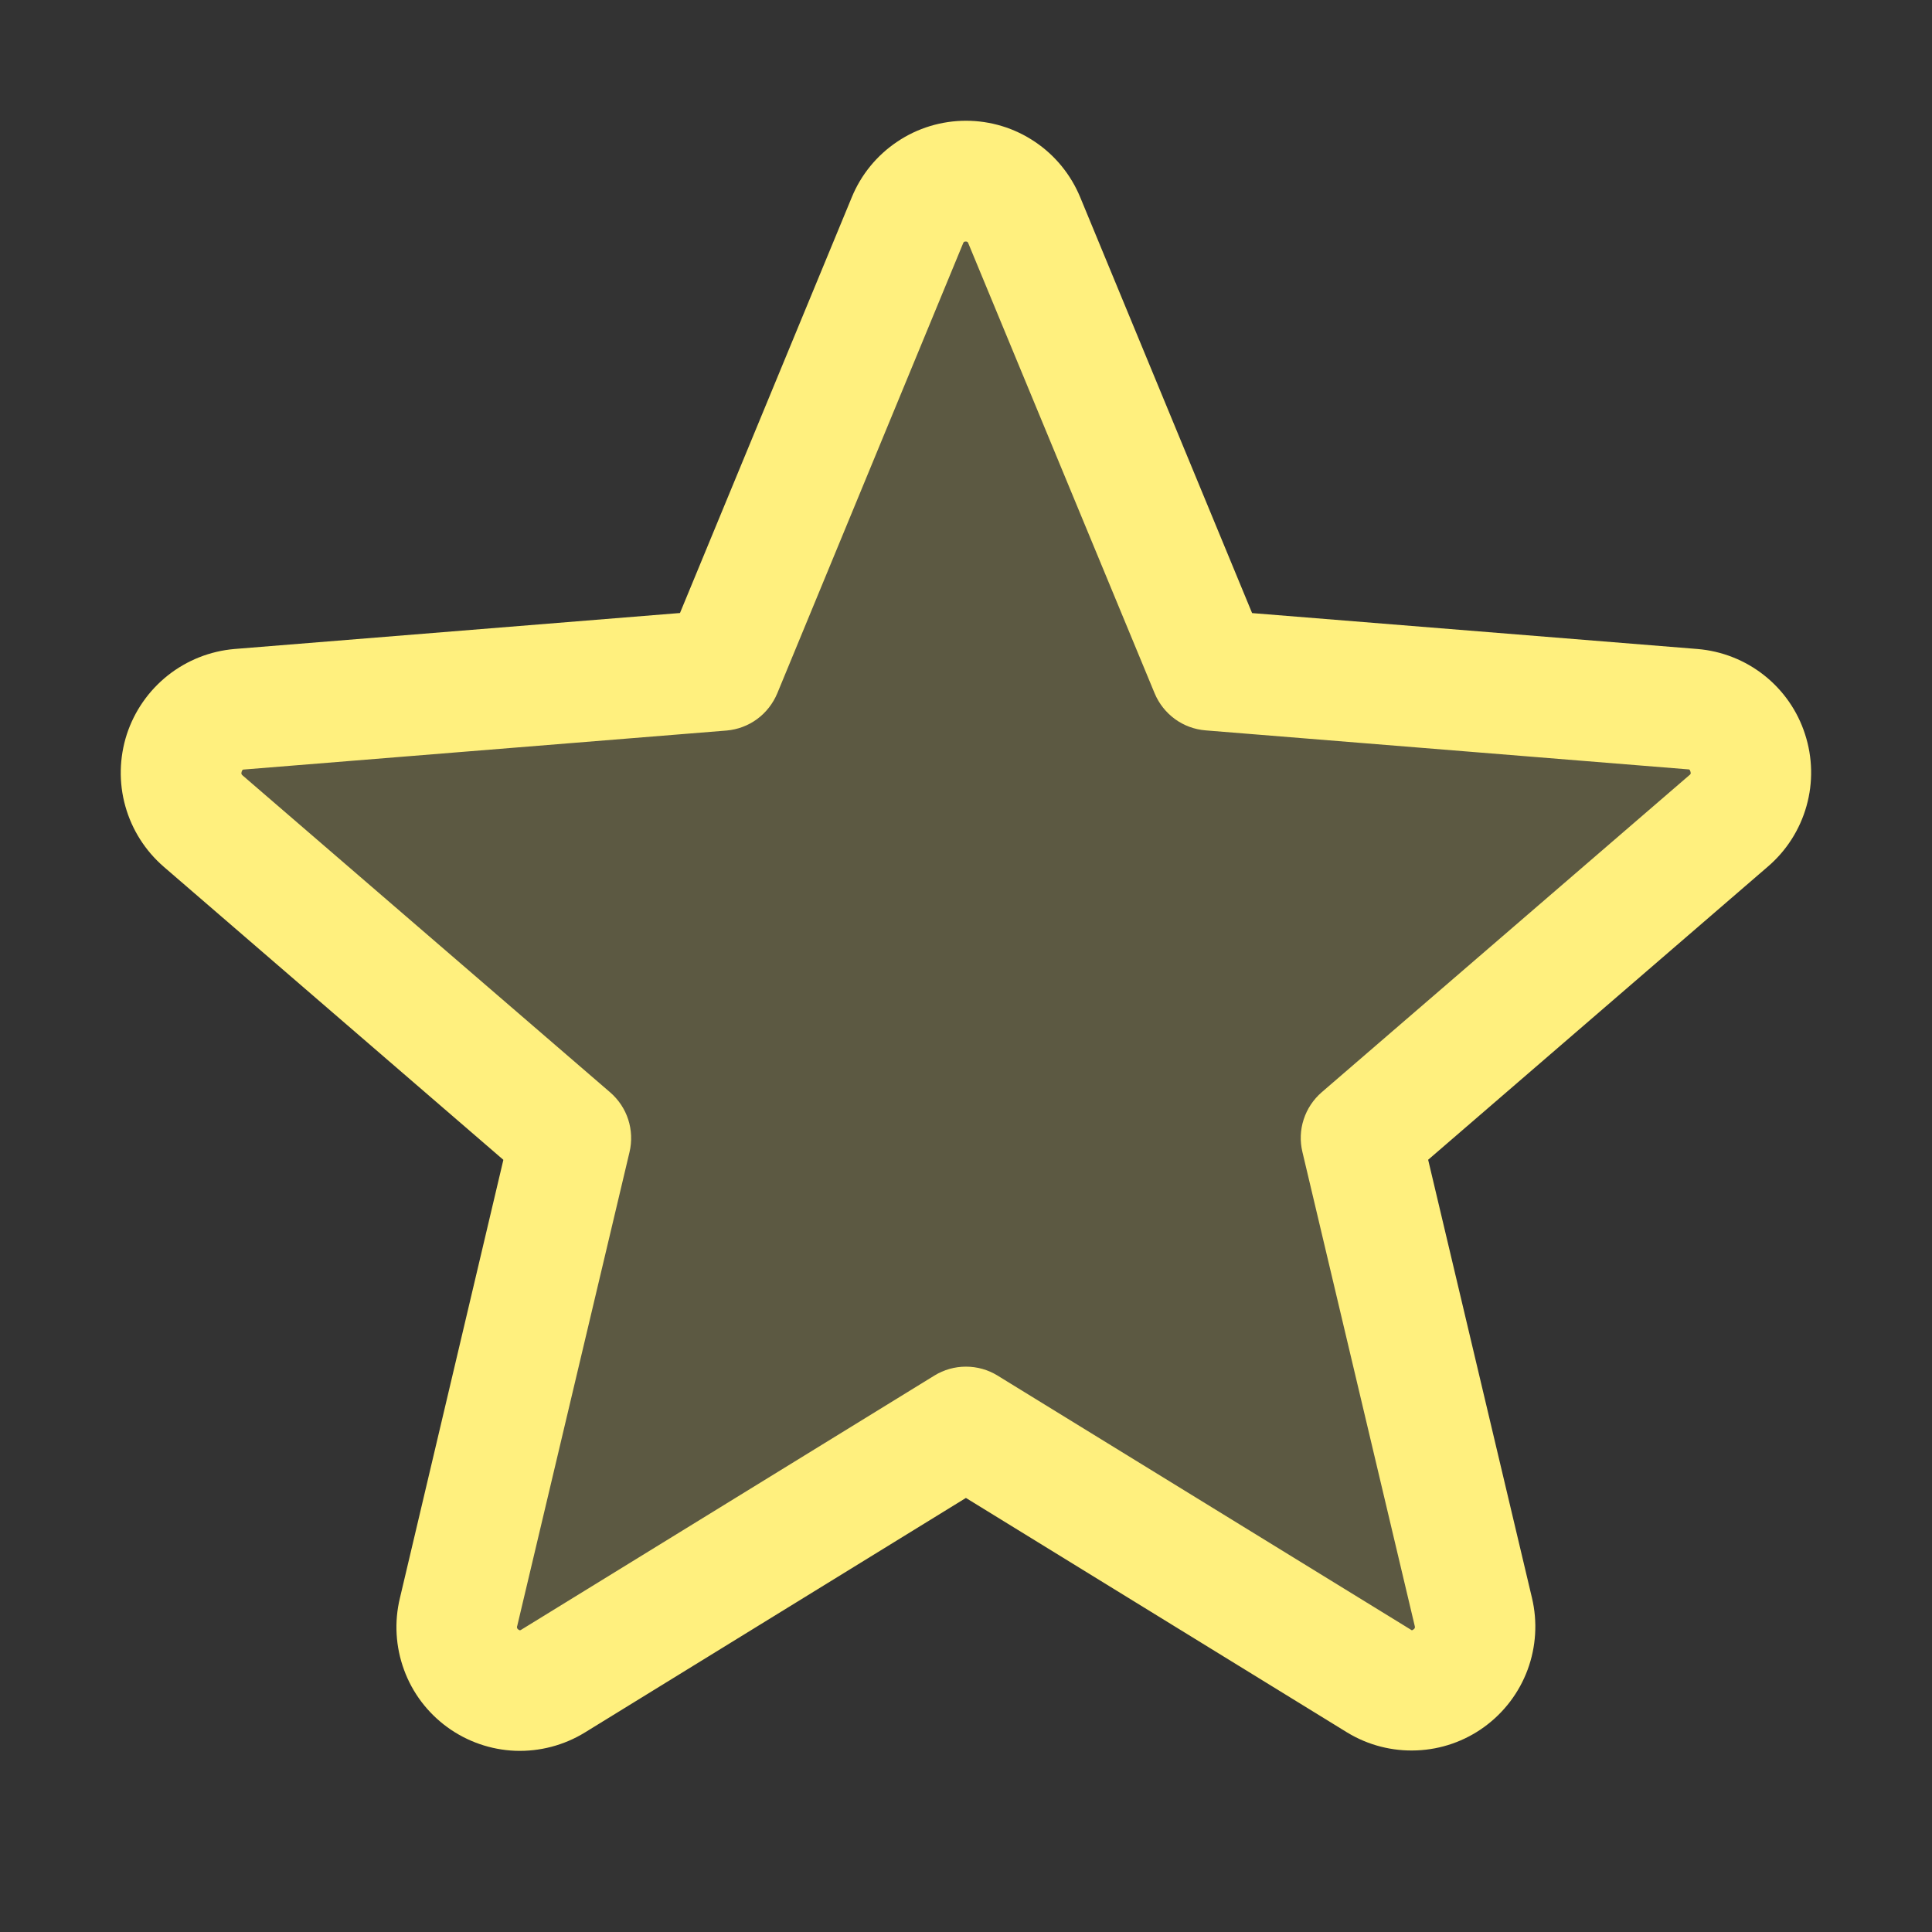
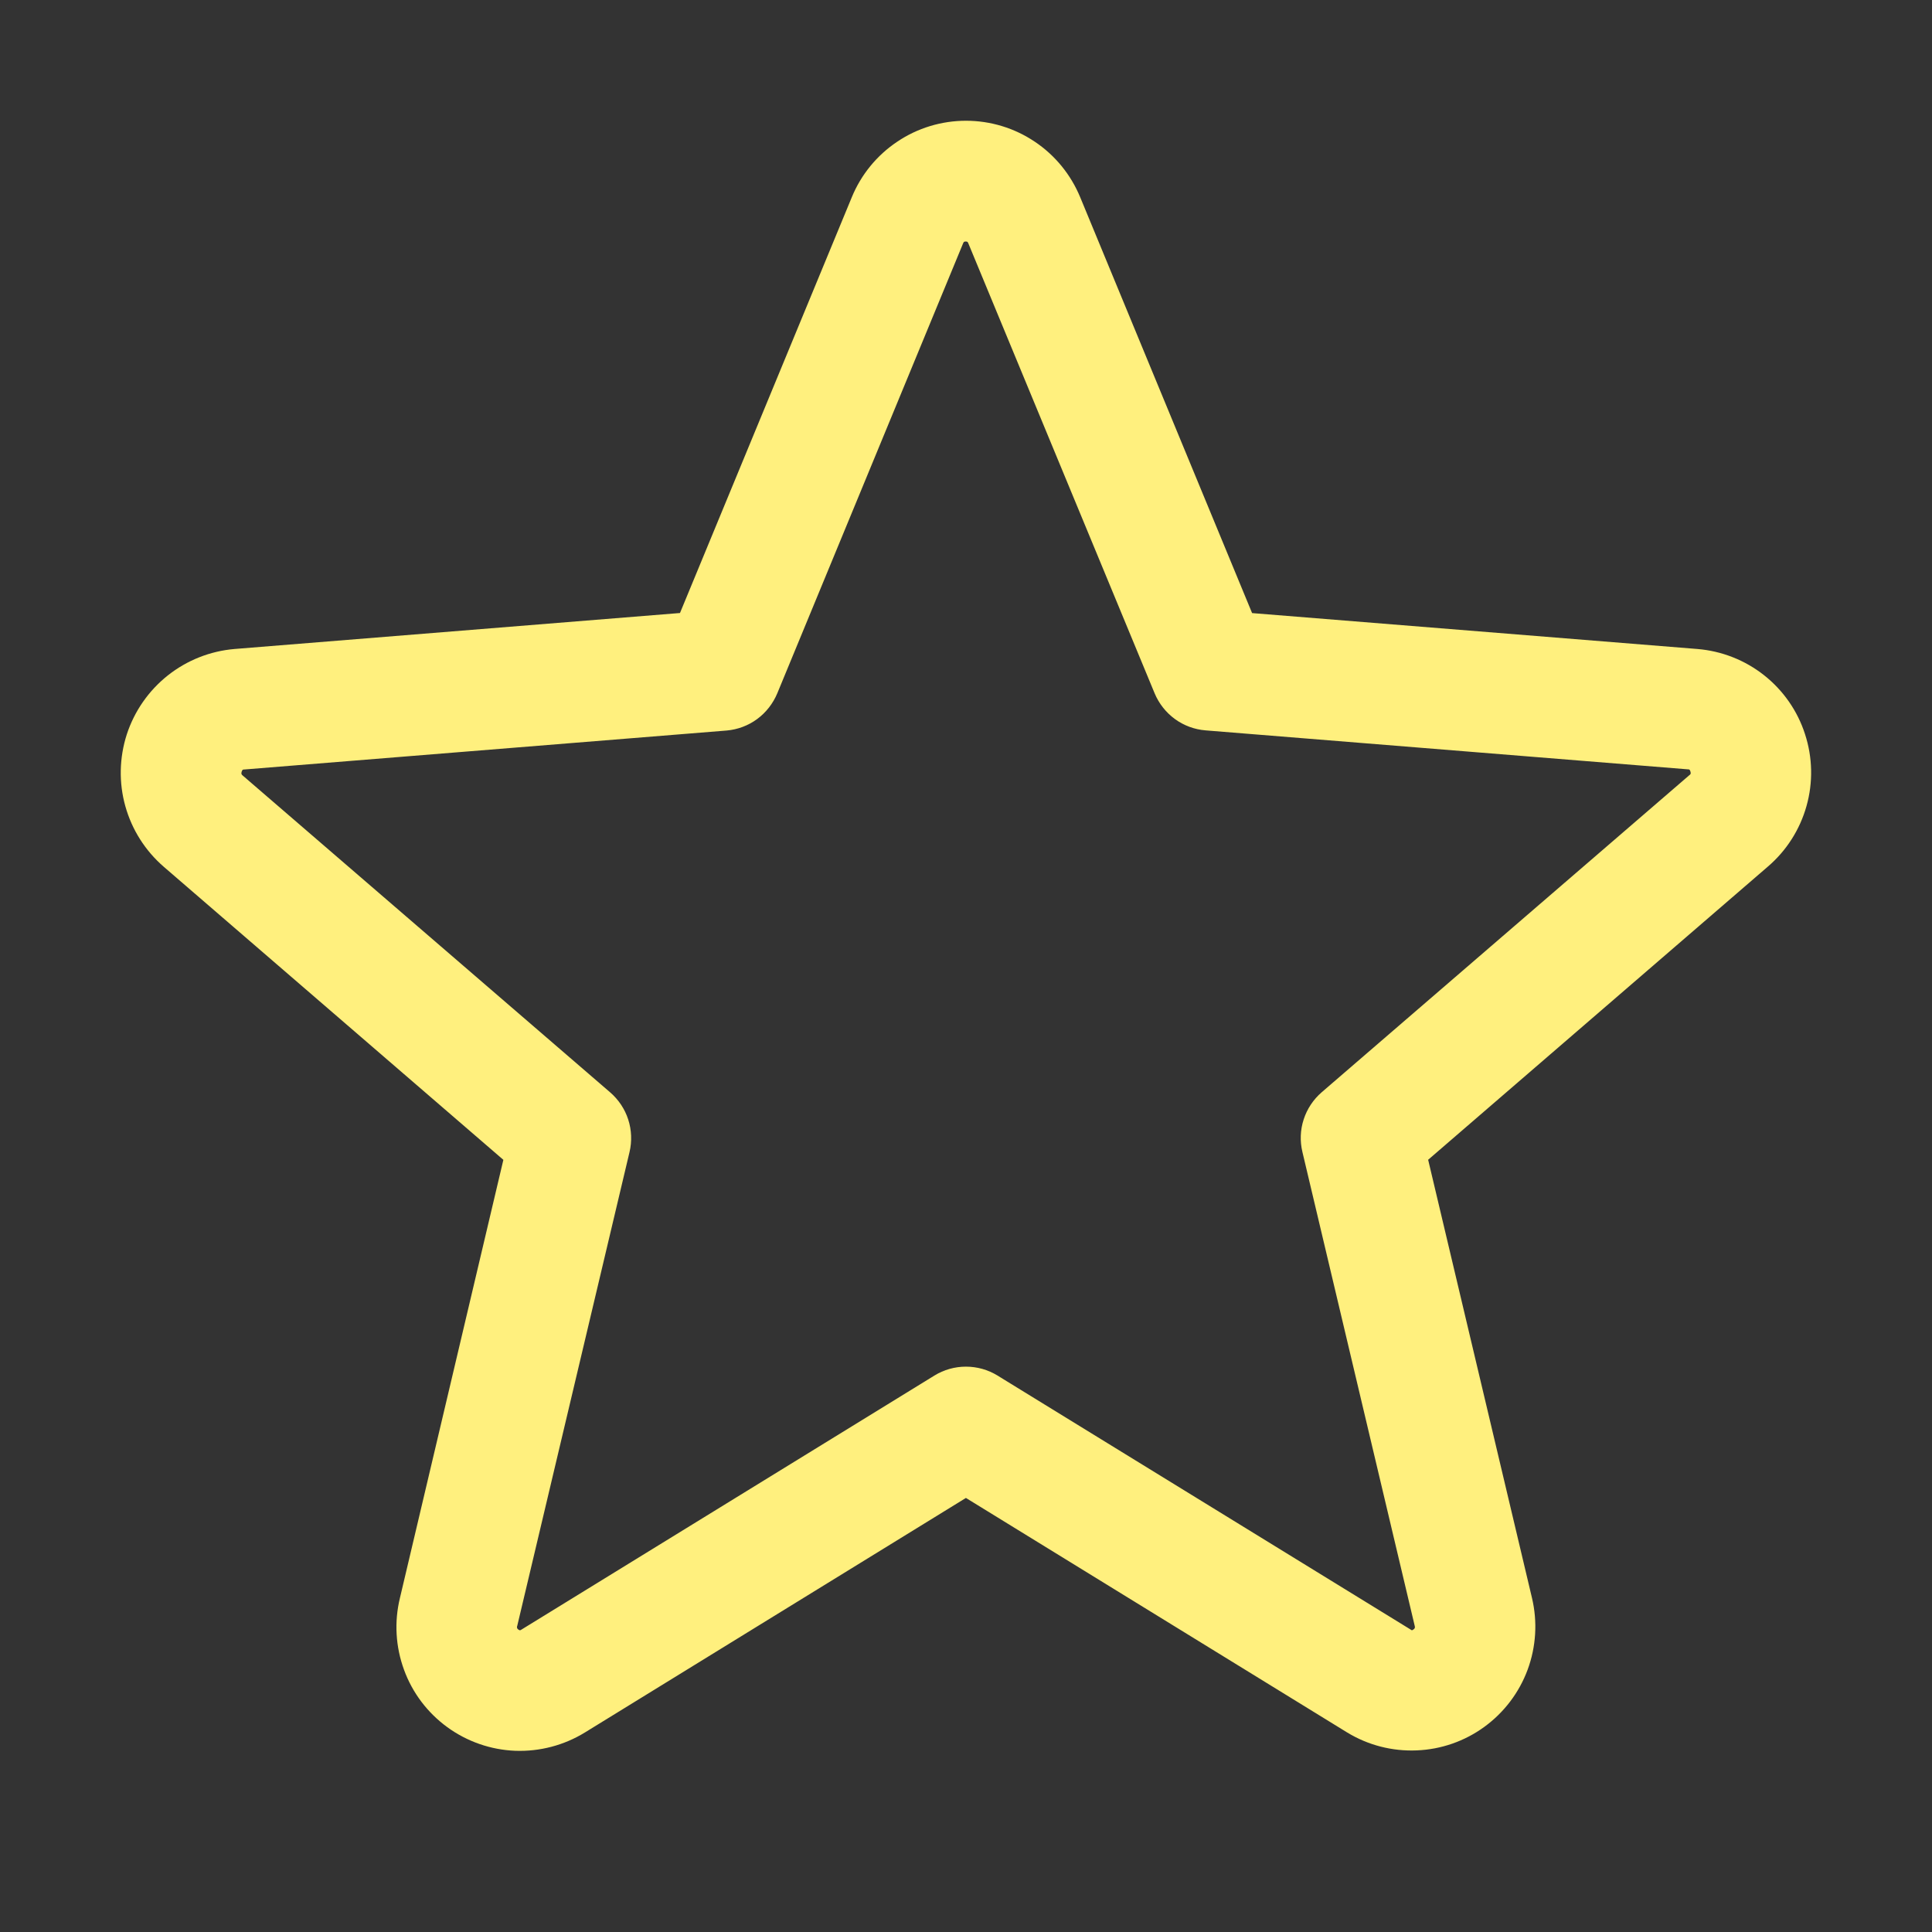
<svg xmlns="http://www.w3.org/2000/svg" width="24" height="24" viewBox="0 0 24 24" fill="none">
  <rect x="0" y="0" width="24" height="24" fill="#333333" stroke="none" />
-   <path opacity="0.2" d="M21.473 10.199L16.907 14.137L18.302 20.023C18.339 20.174 18.33 20.333 18.277 20.48C18.223 20.626 18.128 20.753 18.002 20.845C17.877 20.937 17.726 20.99 17.571 20.997C17.415 21.003 17.261 20.964 17.128 20.883L11.998 17.727L6.868 20.882C6.735 20.963 6.581 21.002 6.425 20.995C6.27 20.989 6.12 20.936 5.994 20.844C5.869 20.752 5.773 20.625 5.72 20.479C5.666 20.332 5.657 20.174 5.694 20.022L7.089 14.136L2.524 10.198C2.407 10.096 2.323 9.962 2.282 9.813C2.241 9.663 2.245 9.505 2.293 9.358C2.34 9.21 2.43 9.08 2.551 8.983C2.672 8.886 2.819 8.827 2.973 8.813L8.964 8.325L11.273 2.738C11.331 2.593 11.432 2.47 11.561 2.383C11.69 2.296 11.842 2.25 11.998 2.25C12.154 2.25 12.306 2.296 12.435 2.383C12.564 2.47 12.665 2.593 12.724 2.738L15.032 8.325L21.023 8.813C21.178 8.827 21.325 8.886 21.446 8.983C21.567 9.08 21.657 9.21 21.705 9.358C21.753 9.505 21.756 9.664 21.715 9.813C21.673 9.963 21.589 10.097 21.473 10.199Z" fill="#FFF07E" />
  <path d="M22.422 9.118C22.329 8.83 22.152 8.576 21.914 8.388C21.676 8.2 21.388 8.087 21.086 8.062L15.554 7.616L13.419 2.451C13.303 2.17 13.107 1.929 12.854 1.76C12.601 1.59 12.304 1.5 12 1.5C11.696 1.5 11.398 1.59 11.146 1.76C10.893 1.929 10.696 2.17 10.581 2.451L8.447 7.615L2.913 8.062C2.61 8.088 2.322 8.202 2.084 8.391C1.846 8.58 1.669 8.835 1.575 9.123C1.482 9.412 1.475 9.723 1.557 10.015C1.639 10.308 1.805 10.569 2.035 10.768L6.253 14.408L4.968 19.851C4.896 20.147 4.914 20.457 5.019 20.743C5.123 21.029 5.311 21.277 5.557 21.456C5.803 21.635 6.097 21.737 6.401 21.749C6.705 21.76 7.006 21.681 7.265 21.522L11.999 18.608L16.736 21.522C16.996 21.68 17.296 21.757 17.599 21.744C17.902 21.732 18.195 21.63 18.44 21.451C18.685 21.272 18.872 21.025 18.977 20.741C19.082 20.456 19.101 20.147 19.031 19.851L17.741 14.407L21.959 10.767C22.191 10.569 22.359 10.306 22.441 10.013C22.524 9.719 22.517 9.408 22.422 9.118ZM20.984 9.631L16.419 13.568C16.315 13.658 16.237 13.775 16.195 13.905C16.152 14.036 16.147 14.176 16.179 14.31L17.574 20.197C17.577 20.206 17.578 20.215 17.575 20.223C17.572 20.231 17.566 20.238 17.558 20.242C17.541 20.256 17.536 20.253 17.522 20.242L12.392 17.088C12.274 17.015 12.138 16.977 11.999 16.977C11.861 16.977 11.725 17.015 11.607 17.088L6.477 20.244C6.462 20.253 6.459 20.256 6.441 20.244C6.433 20.24 6.427 20.233 6.424 20.225C6.421 20.217 6.421 20.207 6.425 20.199L7.82 14.312C7.852 14.178 7.846 14.038 7.804 13.907C7.762 13.777 7.684 13.66 7.58 13.57L3.014 9.633C3.003 9.623 2.993 9.615 3.002 9.586C3.012 9.557 3.019 9.56 3.033 9.559L9.026 9.075C9.163 9.063 9.295 9.014 9.406 8.932C9.517 8.85 9.603 8.739 9.656 8.612L11.964 3.023C11.971 3.007 11.974 3 11.996 3C12.019 3 12.022 3.007 12.029 3.023L14.343 8.612C14.396 8.739 14.483 8.85 14.595 8.932C14.706 9.013 14.838 9.062 14.976 9.073L20.968 9.557C20.983 9.557 20.991 9.557 20.999 9.584C21.008 9.611 20.999 9.621 20.984 9.631Z" fill="#FFF07E" />
</svg>